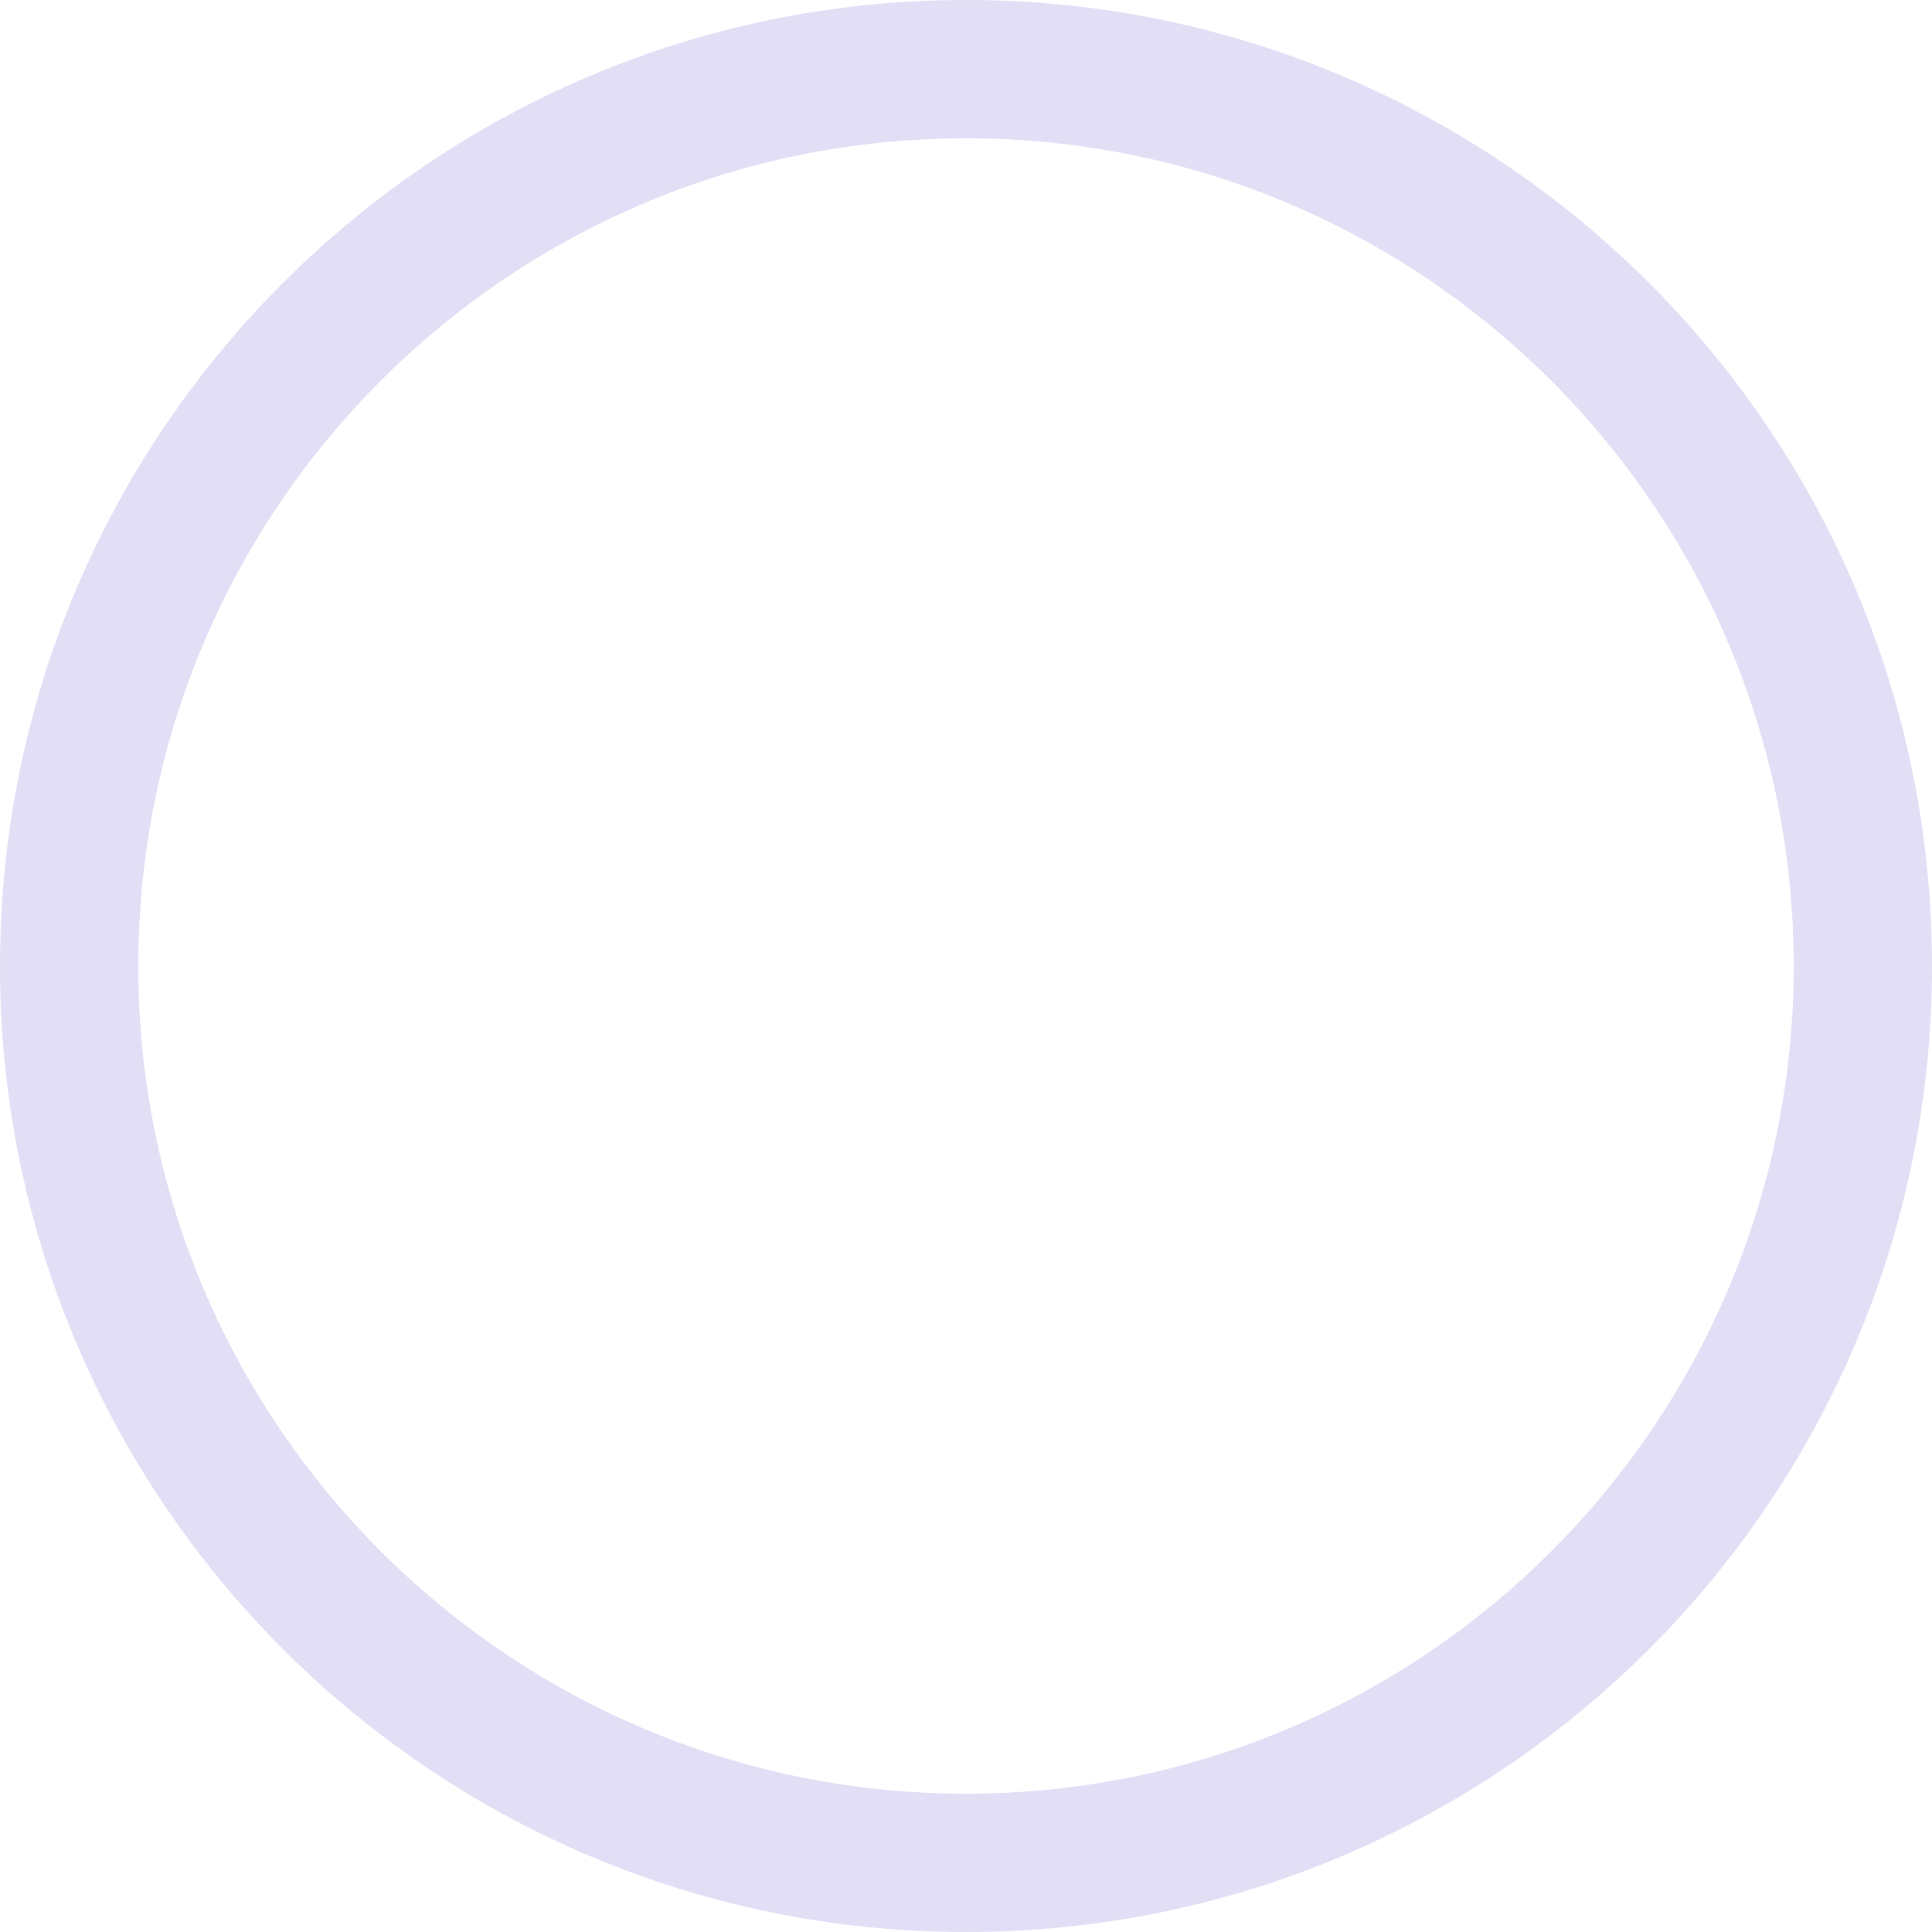
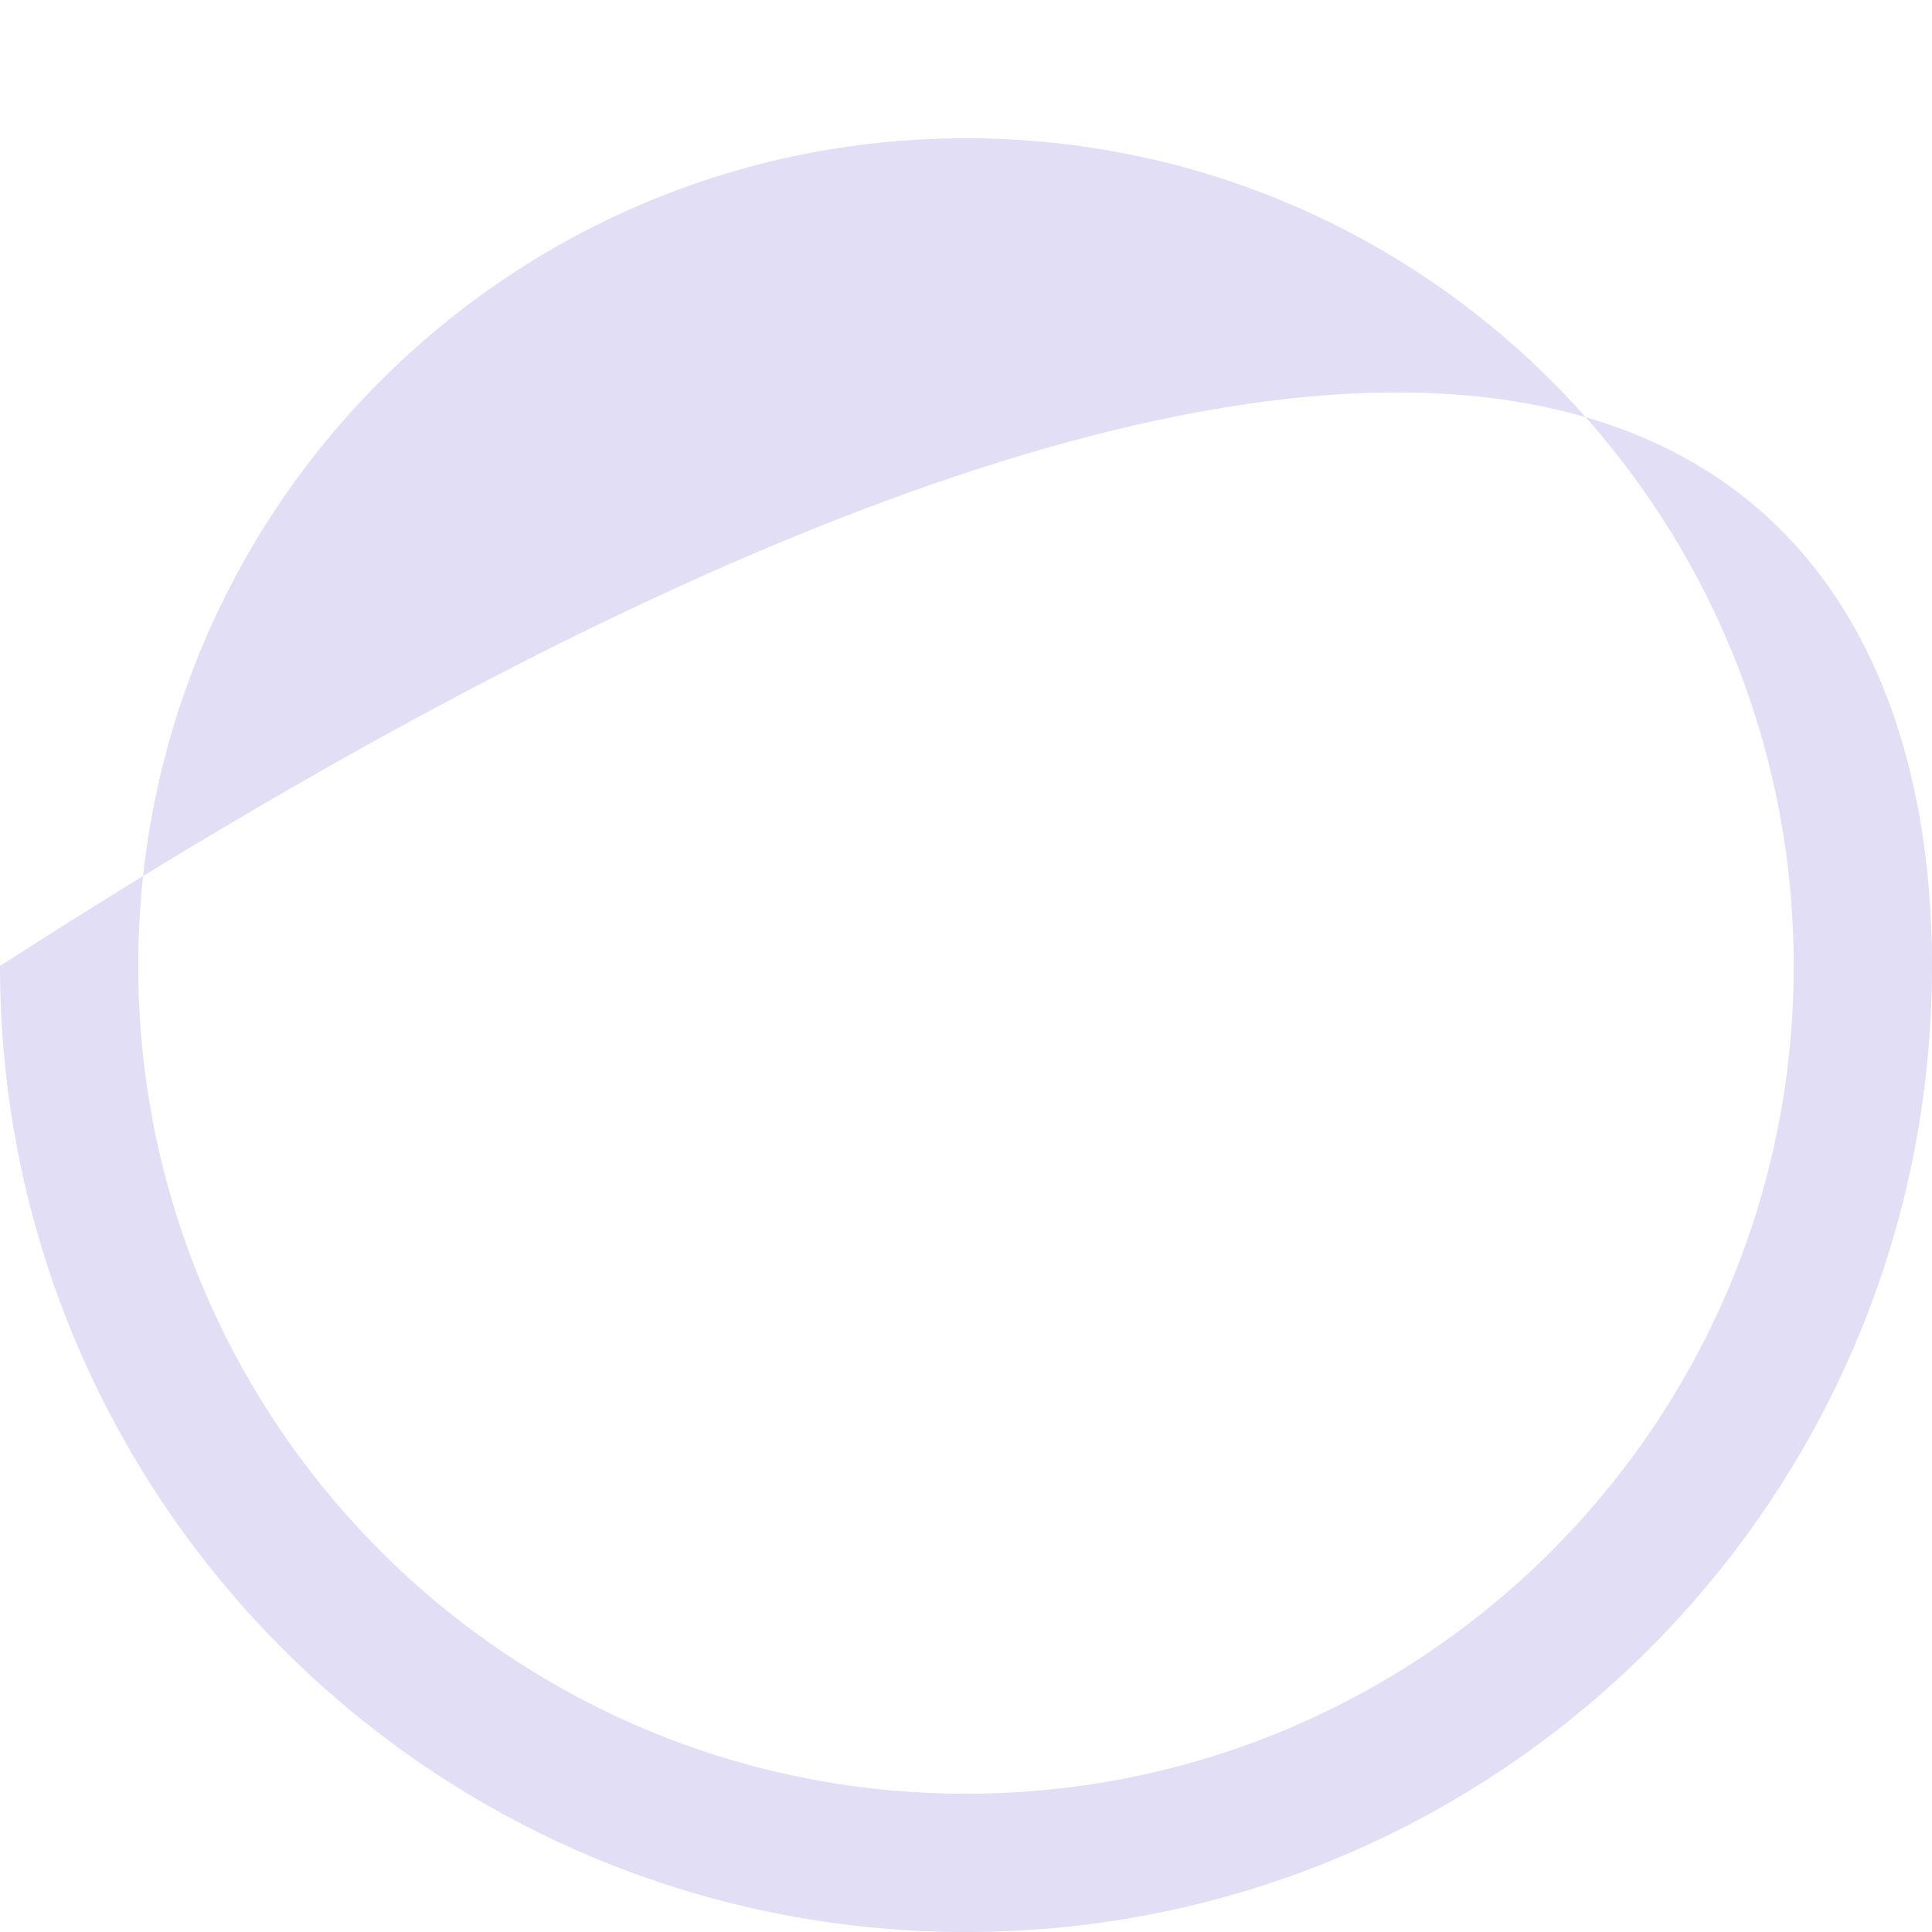
<svg xmlns="http://www.w3.org/2000/svg" fill="none" height="100%" overflow="visible" preserveAspectRatio="none" style="display: block;" viewBox="0 0 80 80" width="100%">
-   <path d="M80 40C80 62.091 62.091 80 40 80C17.909 80 0 62.091 0 40C0 17.909 17.909 0 40 0C62.091 0 80 17.909 80 40ZM5.726 40C5.726 58.929 21.071 74.274 40 74.274C58.929 74.274 74.274 58.929 74.274 40C74.274 21.071 58.929 5.726 40 5.726C21.071 5.726 5.726 21.071 5.726 40Z" fill="#E1DEF5" id="Ring" />
+   <path d="M80 40C80 62.091 62.091 80 40 80C17.909 80 0 62.091 0 40C62.091 0 80 17.909 80 40ZM5.726 40C5.726 58.929 21.071 74.274 40 74.274C58.929 74.274 74.274 58.929 74.274 40C74.274 21.071 58.929 5.726 40 5.726C21.071 5.726 5.726 21.071 5.726 40Z" fill="#E1DEF5" id="Ring" />
</svg>